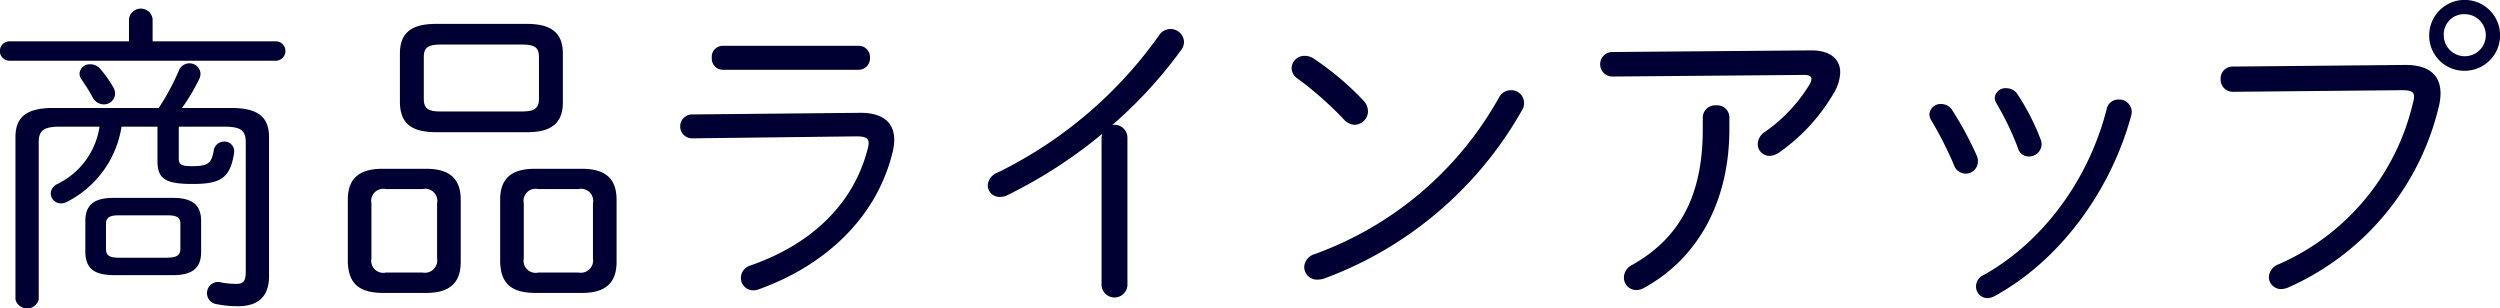
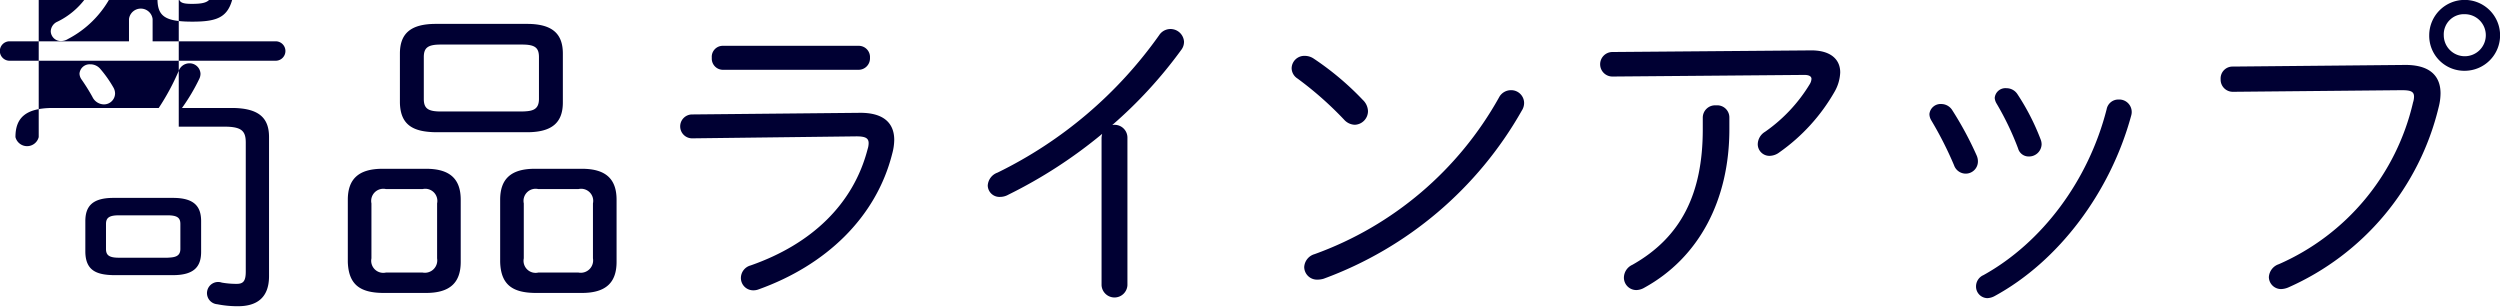
<svg xmlns="http://www.w3.org/2000/svg" width="278.31" height="34.34" viewBox="0 0 278.31 34.34">
  <defs>
    <style>
      .cls-1 {
        fill: #003;
        fill-rule: evenodd;
      }
    </style>
  </defs>
-   <path id="商品ラインアップ" class="cls-1" d="M1394,5162.32c2.35,0,3.14-.94,3.14-2.59v-3.42c0-1.66-.79-2.59-3.14-2.59h-6.62c-2.34,0-3.13.93-3.13,2.59v3.42c0.03,2.09,1.26,2.55,3.13,2.59H1394Zm-6.01-1.94c-1.11,0-1.44-.29-1.44-0.98v-2.77c0-.68.33-0.97,1.44-0.97h5.4c1.12,0,1.44.29,1.44,0.97v2.77c0,0.9-.72.94-1.44,0.98h-5.4Zm6.66-14.59h5.08c1.91,0,2.38.47,2.38,1.77v14.36c0,1.08-.29,1.37-1.01,1.37a9.506,9.506,0,0,1-1.66-.14,1.241,1.241,0,1,0-.5,2.41,11.588,11.588,0,0,0,2.3.22c2.05,0,3.46-.9,3.46-3.35v-15.48c0-2.13-1.12-3.24-4.18-3.24h-5.51a21.584,21.584,0,0,0,1.91-3.21,1.333,1.333,0,0,0,.15-0.61,1.217,1.217,0,0,0-1.27-1.15,1.263,1.263,0,0,0-1.15.83,26.023,26.023,0,0,1-2.23,4.14h-11.77c-3.06,0-4.18,1.11-4.18,3.24v18.07a1.335,1.335,0,0,0,2.59,0v-17.46c0-1.3.47-1.77,2.38-1.77h4.39a8.485,8.485,0,0,1-4.68,6.38,1.218,1.218,0,0,0-.75,1.08,1.124,1.124,0,0,0,1.15,1.08,1.44,1.44,0,0,0,.75-0.22,11.333,11.333,0,0,0,5.98-8.32h4v3.82c0,1.98.86,2.56,3.89,2.56,3.06,0,4.21-.58,4.64-3.46a1.084,1.084,0,0,0-1.12-1.26,1.175,1.175,0,0,0-1.15,1.01c-0.25,1.44-.65,1.73-2.45,1.73-1.11,0-1.44-.18-1.44-0.83v-3.57Zm-2.91-9.5v-2.48a1.325,1.325,0,0,0-2.63,0v2.48h-13.36a1.082,1.082,0,0,0,0,2.16h29.74a1.081,1.081,0,0,0,0-2.16h-13.75Zm-5.8,3.1a1.442,1.442,0,0,0-1.15-.54,1.128,1.128,0,0,0-1.19,1.04,1.215,1.215,0,0,0,.25.68,21.813,21.813,0,0,1,1.19,1.91,1.434,1.434,0,0,0,1.26.83,1.234,1.234,0,0,0,1.26-1.19,1.334,1.334,0,0,0-.18-0.68A13.143,13.143,0,0,0,1385.94,5139.39Zm47.48,7.02c2.84,0,3.99-1.12,3.99-3.32v-5.43c0-2.2-1.15-3.31-3.99-3.31h-10.15c-2.85,0-4,1.11-4,3.31v5.43c0.04,2.63,1.62,3.28,4,3.32h10.15Zm-9.61-2.31c-1.44,0-1.88-.36-1.88-1.4v-4.65c0-1.04.44-1.4,1.88-1.4h9.07c1.44,0,1.87.36,1.87,1.4v4.65c0,1.26-.79,1.37-1.87,1.4h-9.07Zm-1.62,20.2c2.7,0,3.85-1.19,3.85-3.46v-6.91c0-2.27-1.15-3.45-3.85-3.45h-4.86c-2.7,0-3.86,1.18-3.86,3.45v6.91c0.08,2.6,1.44,3.42,3.86,3.46h4.86Zm-4.47-2.27a1.345,1.345,0,0,1-1.62-1.58v-6.12a1.348,1.348,0,0,1,1.62-1.59h4.07a1.348,1.348,0,0,1,1.62,1.59v6.12a1.378,1.378,0,0,1-1.62,1.58h-4.07Zm21.82,2.27c2.7,0,3.85-1.19,3.85-3.46v-6.91c0-2.27-1.15-3.45-3.85-3.45h-5.26c-2.7,0-3.85,1.18-3.85,3.45v6.91c0.07,2.6,1.44,3.42,3.85,3.46h5.26Zm-4.86-2.27a1.342,1.342,0,0,1-1.62-1.58v-6.12a1.345,1.345,0,0,1,1.62-1.59h4.46a1.345,1.345,0,0,1,1.62,1.59v6.12a1.375,1.375,0,0,1-1.62,1.58h-4.46Zm20.54-25.24a1.225,1.225,0,0,0-1.23,1.34,1.243,1.243,0,0,0,1.23,1.33h15.12a1.273,1.273,0,0,0,1.26-1.33,1.254,1.254,0,0,0-1.26-1.34h-15.12Zm-3.39,7.64a1.331,1.331,0,1,0,.04,2.66l18.21-.22c0.98,0,1.37.18,1.37,0.76a2.15,2.15,0,0,1-.11.65c-1.58,6.12-6.22,10.58-13.03,12.96a1.453,1.453,0,0,0-1.08,1.37,1.371,1.371,0,0,0,1.37,1.4,1.606,1.606,0,0,0,.61-0.11c7.42-2.66,13.07-7.95,14.87-15.12a6.055,6.055,0,0,0,.22-1.51c0-1.94-1.26-3.06-3.89-3.02Zm45.55,19.01a1.442,1.442,0,0,0,2.88,0v-16.39a1.427,1.427,0,0,0-1.69-1.44,49.775,49.775,0,0,0,7.67-8.35,1.474,1.474,0,0,0,.32-0.93,1.507,1.507,0,0,0-2.77-.72,47.672,47.672,0,0,1-18,15.3,1.621,1.621,0,0,0-1.08,1.44,1.3,1.3,0,0,0,1.37,1.26,1.887,1.887,0,0,0,.93-0.25,53.232,53.232,0,0,0,10.44-6.77,2.023,2.023,0,0,0-.07.46v16.39Zm23.64-25.21a1.77,1.77,0,0,0-1.04-.32,1.408,1.408,0,0,0-1.44,1.37,1.384,1.384,0,0,0,.65,1.15,38.672,38.672,0,0,1,5.18,4.57,1.677,1.677,0,0,0,1.19.58,1.523,1.523,0,0,0,1.48-1.51,1.8,1.8,0,0,0-.58-1.26A31.884,31.884,0,0,0,1521.02,5138.23Zm20.6,4.32a38.444,38.444,0,0,1-20.52,17.43,1.589,1.589,0,0,0-1.16,1.44,1.423,1.423,0,0,0,1.48,1.4,2.434,2.434,0,0,0,.68-0.1,41.958,41.958,0,0,0,22.07-18.73,1.554,1.554,0,0,0,.25-0.86,1.438,1.438,0,0,0-1.47-1.4A1.5,1.5,0,0,0,1541.62,5142.55Zm12.61-5.07a1.365,1.365,0,0,0,.04,2.73l21.35-.18c0.5,0,.79.15,0.79,0.44a1.253,1.253,0,0,1-.18.57,17.517,17.517,0,0,1-5,5.33,1.649,1.649,0,0,0-.8,1.37,1.3,1.3,0,0,0,1.3,1.3,1.852,1.852,0,0,0,1.12-.4,20.938,20.938,0,0,0,6.15-6.77,4.658,4.658,0,0,0,.61-2.12c0-1.48-1.11-2.49-3.34-2.45Zm10.08,8.6c0,7.17-2.41,12.03-7.84,15.09a1.592,1.592,0,0,0-.94,1.4,1.381,1.381,0,0,0,1.37,1.41,1.829,1.829,0,0,0,.9-0.26c6.08-3.34,9.47-9.75,9.47-17.64v-1.29a1.35,1.35,0,0,0-1.48-1.37,1.37,1.37,0,0,0-1.48,1.37v1.29Zm27.75-2.16a1.446,1.446,0,0,0-1.19-.65,1.251,1.251,0,0,0-1.33,1.12,1.421,1.421,0,0,0,.22.72,40.615,40.615,0,0,1,2.52,4.97,1.381,1.381,0,0,0,1.29.94,1.358,1.358,0,0,0,1.37-1.34,1.624,1.624,0,0,0-.14-0.68A37.8,37.8,0,0,0,1592.06,5143.92Zm7.27-1.76a1.447,1.447,0,0,0-1.22-.65,1.192,1.192,0,0,0-1.3,1.08,1.425,1.425,0,0,0,.22.65,31.992,31.992,0,0,1,2.38,4.97,1.215,1.215,0,0,0,1.18.9,1.4,1.4,0,0,0,1.44-1.34,1.473,1.473,0,0,0-.1-0.54A25.894,25.894,0,0,0,1599.33,5142.16Zm9.94,1.69c-2.02,7.92-7.16,14.83-13.72,18.47a1.37,1.37,0,0,0-.82,1.26,1.289,1.289,0,0,0,1.26,1.3,1.821,1.821,0,0,0,.79-0.22c7.16-3.89,12.92-11.59,15.23-20.13a1.389,1.389,0,0,0-1.41-1.76A1.322,1.322,0,0,0,1609.27,5143.85Zm39.87-4.28a3.945,3.945,0,1,0-3.96-3.96A3.9,3.9,0,0,0,1649.14,5139.57Zm0-6.3a2.34,2.34,0,1,1-2.34,2.34A2.247,2.247,0,0,1,1649.14,5133.27Zm-25.84,5.83a1.322,1.322,0,0,0-1.34,1.4,1.353,1.353,0,0,0,1.37,1.41l18.79-.18c0.98,0,1.37.14,1.37,0.72a2.092,2.092,0,0,1-.11.64,26.072,26.072,0,0,1-14.94,18.01,1.612,1.612,0,0,0-1.11,1.44,1.357,1.357,0,0,0,1.37,1.33,2.236,2.236,0,0,0,.79-0.18,29.476,29.476,0,0,0,16.74-20.06,6.305,6.305,0,0,0,.21-1.54c0-2.06-1.33-3.21-4.03-3.17Z" transform="translate(-1374.75 -5131.69)" />
+   <path id="商品ラインアップ" class="cls-1" d="M1394,5162.32c2.35,0,3.14-.94,3.14-2.59v-3.42c0-1.66-.79-2.59-3.14-2.59h-6.62c-2.34,0-3.13.93-3.13,2.59v3.42c0.03,2.09,1.26,2.55,3.13,2.59H1394Zm-6.01-1.94c-1.11,0-1.44-.29-1.44-0.98v-2.77c0-.68.33-0.97,1.44-0.97h5.4c1.12,0,1.44.29,1.44,0.97v2.77c0,0.9-.72.94-1.44,0.98h-5.4Zm6.66-14.59h5.08c1.91,0,2.38.47,2.38,1.77v14.36c0,1.08-.29,1.37-1.01,1.37a9.506,9.506,0,0,1-1.66-.14,1.241,1.241,0,1,0-.5,2.41,11.588,11.588,0,0,0,2.3.22c2.05,0,3.46-.9,3.46-3.35v-15.48c0-2.13-1.12-3.24-4.18-3.24h-5.51a21.584,21.584,0,0,0,1.91-3.21,1.333,1.333,0,0,0,.15-0.61,1.217,1.217,0,0,0-1.27-1.15,1.263,1.263,0,0,0-1.15.83,26.023,26.023,0,0,1-2.23,4.14h-11.77c-3.06,0-4.18,1.11-4.18,3.24a1.335,1.335,0,0,0,2.59,0v-17.46c0-1.3.47-1.77,2.38-1.77h4.39a8.485,8.485,0,0,1-4.68,6.38,1.218,1.218,0,0,0-.75,1.08,1.124,1.124,0,0,0,1.15,1.08,1.44,1.44,0,0,0,.75-0.22,11.333,11.333,0,0,0,5.98-8.32h4v3.82c0,1.98.86,2.56,3.89,2.56,3.06,0,4.21-.58,4.64-3.46a1.084,1.084,0,0,0-1.12-1.26,1.175,1.175,0,0,0-1.15,1.01c-0.25,1.44-.65,1.73-2.45,1.73-1.11,0-1.44-.18-1.44-0.83v-3.57Zm-2.91-9.5v-2.48a1.325,1.325,0,0,0-2.63,0v2.48h-13.36a1.082,1.082,0,0,0,0,2.16h29.74a1.081,1.081,0,0,0,0-2.16h-13.75Zm-5.8,3.1a1.442,1.442,0,0,0-1.15-.54,1.128,1.128,0,0,0-1.19,1.04,1.215,1.215,0,0,0,.25.68,21.813,21.813,0,0,1,1.19,1.91,1.434,1.434,0,0,0,1.26.83,1.234,1.234,0,0,0,1.26-1.19,1.334,1.334,0,0,0-.18-0.68A13.143,13.143,0,0,0,1385.94,5139.39Zm47.48,7.02c2.84,0,3.99-1.12,3.99-3.32v-5.43c0-2.2-1.15-3.31-3.99-3.31h-10.15c-2.85,0-4,1.11-4,3.31v5.43c0.04,2.63,1.62,3.28,4,3.32h10.15Zm-9.61-2.31c-1.44,0-1.88-.36-1.88-1.4v-4.65c0-1.04.44-1.4,1.88-1.4h9.07c1.44,0,1.87.36,1.87,1.4v4.65c0,1.26-.79,1.37-1.87,1.4h-9.07Zm-1.62,20.2c2.7,0,3.85-1.19,3.85-3.46v-6.91c0-2.27-1.15-3.45-3.85-3.45h-4.86c-2.7,0-3.86,1.18-3.86,3.45v6.91c0.08,2.6,1.44,3.42,3.86,3.46h4.86Zm-4.47-2.27a1.345,1.345,0,0,1-1.62-1.58v-6.12a1.348,1.348,0,0,1,1.62-1.59h4.07a1.348,1.348,0,0,1,1.62,1.59v6.12a1.378,1.378,0,0,1-1.62,1.58h-4.07Zm21.82,2.27c2.7,0,3.85-1.19,3.85-3.46v-6.91c0-2.27-1.15-3.45-3.85-3.45h-5.26c-2.7,0-3.85,1.18-3.85,3.45v6.91c0.07,2.6,1.44,3.42,3.85,3.46h5.26Zm-4.86-2.27a1.342,1.342,0,0,1-1.62-1.58v-6.12a1.345,1.345,0,0,1,1.62-1.59h4.46a1.345,1.345,0,0,1,1.62,1.59v6.12a1.375,1.375,0,0,1-1.62,1.58h-4.46Zm20.54-25.24a1.225,1.225,0,0,0-1.23,1.34,1.243,1.243,0,0,0,1.23,1.33h15.12a1.273,1.273,0,0,0,1.26-1.33,1.254,1.254,0,0,0-1.26-1.34h-15.12Zm-3.39,7.64a1.331,1.331,0,1,0,.04,2.66l18.21-.22c0.98,0,1.37.18,1.37,0.76a2.15,2.15,0,0,1-.11.65c-1.58,6.12-6.22,10.58-13.03,12.96a1.453,1.453,0,0,0-1.08,1.37,1.371,1.371,0,0,0,1.37,1.4,1.606,1.606,0,0,0,.61-0.11c7.42-2.66,13.07-7.95,14.87-15.12a6.055,6.055,0,0,0,.22-1.51c0-1.94-1.26-3.06-3.89-3.02Zm45.55,19.01a1.442,1.442,0,0,0,2.88,0v-16.39a1.427,1.427,0,0,0-1.69-1.44,49.775,49.775,0,0,0,7.67-8.35,1.474,1.474,0,0,0,.32-0.93,1.507,1.507,0,0,0-2.77-.72,47.672,47.672,0,0,1-18,15.3,1.621,1.621,0,0,0-1.08,1.44,1.3,1.3,0,0,0,1.37,1.26,1.887,1.887,0,0,0,.93-0.25,53.232,53.232,0,0,0,10.44-6.77,2.023,2.023,0,0,0-.07.46v16.39Zm23.64-25.21a1.77,1.77,0,0,0-1.04-.32,1.408,1.408,0,0,0-1.44,1.37,1.384,1.384,0,0,0,.65,1.15,38.672,38.672,0,0,1,5.18,4.57,1.677,1.677,0,0,0,1.19.58,1.523,1.523,0,0,0,1.48-1.51,1.8,1.8,0,0,0-.58-1.26A31.884,31.884,0,0,0,1521.02,5138.23Zm20.6,4.32a38.444,38.444,0,0,1-20.52,17.43,1.589,1.589,0,0,0-1.16,1.44,1.423,1.423,0,0,0,1.48,1.4,2.434,2.434,0,0,0,.68-0.1,41.958,41.958,0,0,0,22.07-18.73,1.554,1.554,0,0,0,.25-0.86,1.438,1.438,0,0,0-1.47-1.4A1.5,1.5,0,0,0,1541.62,5142.55Zm12.61-5.07a1.365,1.365,0,0,0,.04,2.73l21.35-.18c0.5,0,.79.15,0.79,0.44a1.253,1.253,0,0,1-.18.57,17.517,17.517,0,0,1-5,5.33,1.649,1.649,0,0,0-.8,1.37,1.3,1.3,0,0,0,1.3,1.3,1.852,1.852,0,0,0,1.12-.4,20.938,20.938,0,0,0,6.15-6.77,4.658,4.658,0,0,0,.61-2.12c0-1.48-1.11-2.49-3.34-2.45Zm10.08,8.6c0,7.17-2.41,12.03-7.84,15.09a1.592,1.592,0,0,0-.94,1.4,1.381,1.381,0,0,0,1.37,1.41,1.829,1.829,0,0,0,.9-0.26c6.08-3.34,9.47-9.75,9.47-17.64v-1.29a1.35,1.35,0,0,0-1.48-1.37,1.37,1.37,0,0,0-1.48,1.37v1.29Zm27.75-2.16a1.446,1.446,0,0,0-1.19-.65,1.251,1.251,0,0,0-1.33,1.12,1.421,1.421,0,0,0,.22.72,40.615,40.615,0,0,1,2.52,4.97,1.381,1.381,0,0,0,1.29.94,1.358,1.358,0,0,0,1.37-1.34,1.624,1.624,0,0,0-.14-0.68A37.8,37.8,0,0,0,1592.06,5143.92Zm7.27-1.76a1.447,1.447,0,0,0-1.22-.65,1.192,1.192,0,0,0-1.3,1.08,1.425,1.425,0,0,0,.22.65,31.992,31.992,0,0,1,2.38,4.97,1.215,1.215,0,0,0,1.18.9,1.4,1.4,0,0,0,1.44-1.34,1.473,1.473,0,0,0-.1-0.54A25.894,25.894,0,0,0,1599.33,5142.16Zm9.94,1.69c-2.02,7.92-7.16,14.83-13.72,18.47a1.37,1.37,0,0,0-.82,1.26,1.289,1.289,0,0,0,1.26,1.3,1.821,1.821,0,0,0,.79-0.22c7.16-3.89,12.92-11.59,15.23-20.13a1.389,1.389,0,0,0-1.41-1.76A1.322,1.322,0,0,0,1609.27,5143.85Zm39.87-4.28a3.945,3.945,0,1,0-3.96-3.96A3.9,3.9,0,0,0,1649.14,5139.57Zm0-6.3a2.34,2.34,0,1,1-2.34,2.34A2.247,2.247,0,0,1,1649.14,5133.27Zm-25.84,5.83a1.322,1.322,0,0,0-1.34,1.4,1.353,1.353,0,0,0,1.37,1.41l18.79-.18c0.98,0,1.37.14,1.37,0.72a2.092,2.092,0,0,1-.11.64,26.072,26.072,0,0,1-14.94,18.01,1.612,1.612,0,0,0-1.11,1.44,1.357,1.357,0,0,0,1.37,1.33,2.236,2.236,0,0,0,.79-0.18,29.476,29.476,0,0,0,16.74-20.06,6.305,6.305,0,0,0,.21-1.54c0-2.06-1.33-3.21-4.03-3.17Z" transform="translate(-1374.75 -5131.69)" />
</svg>